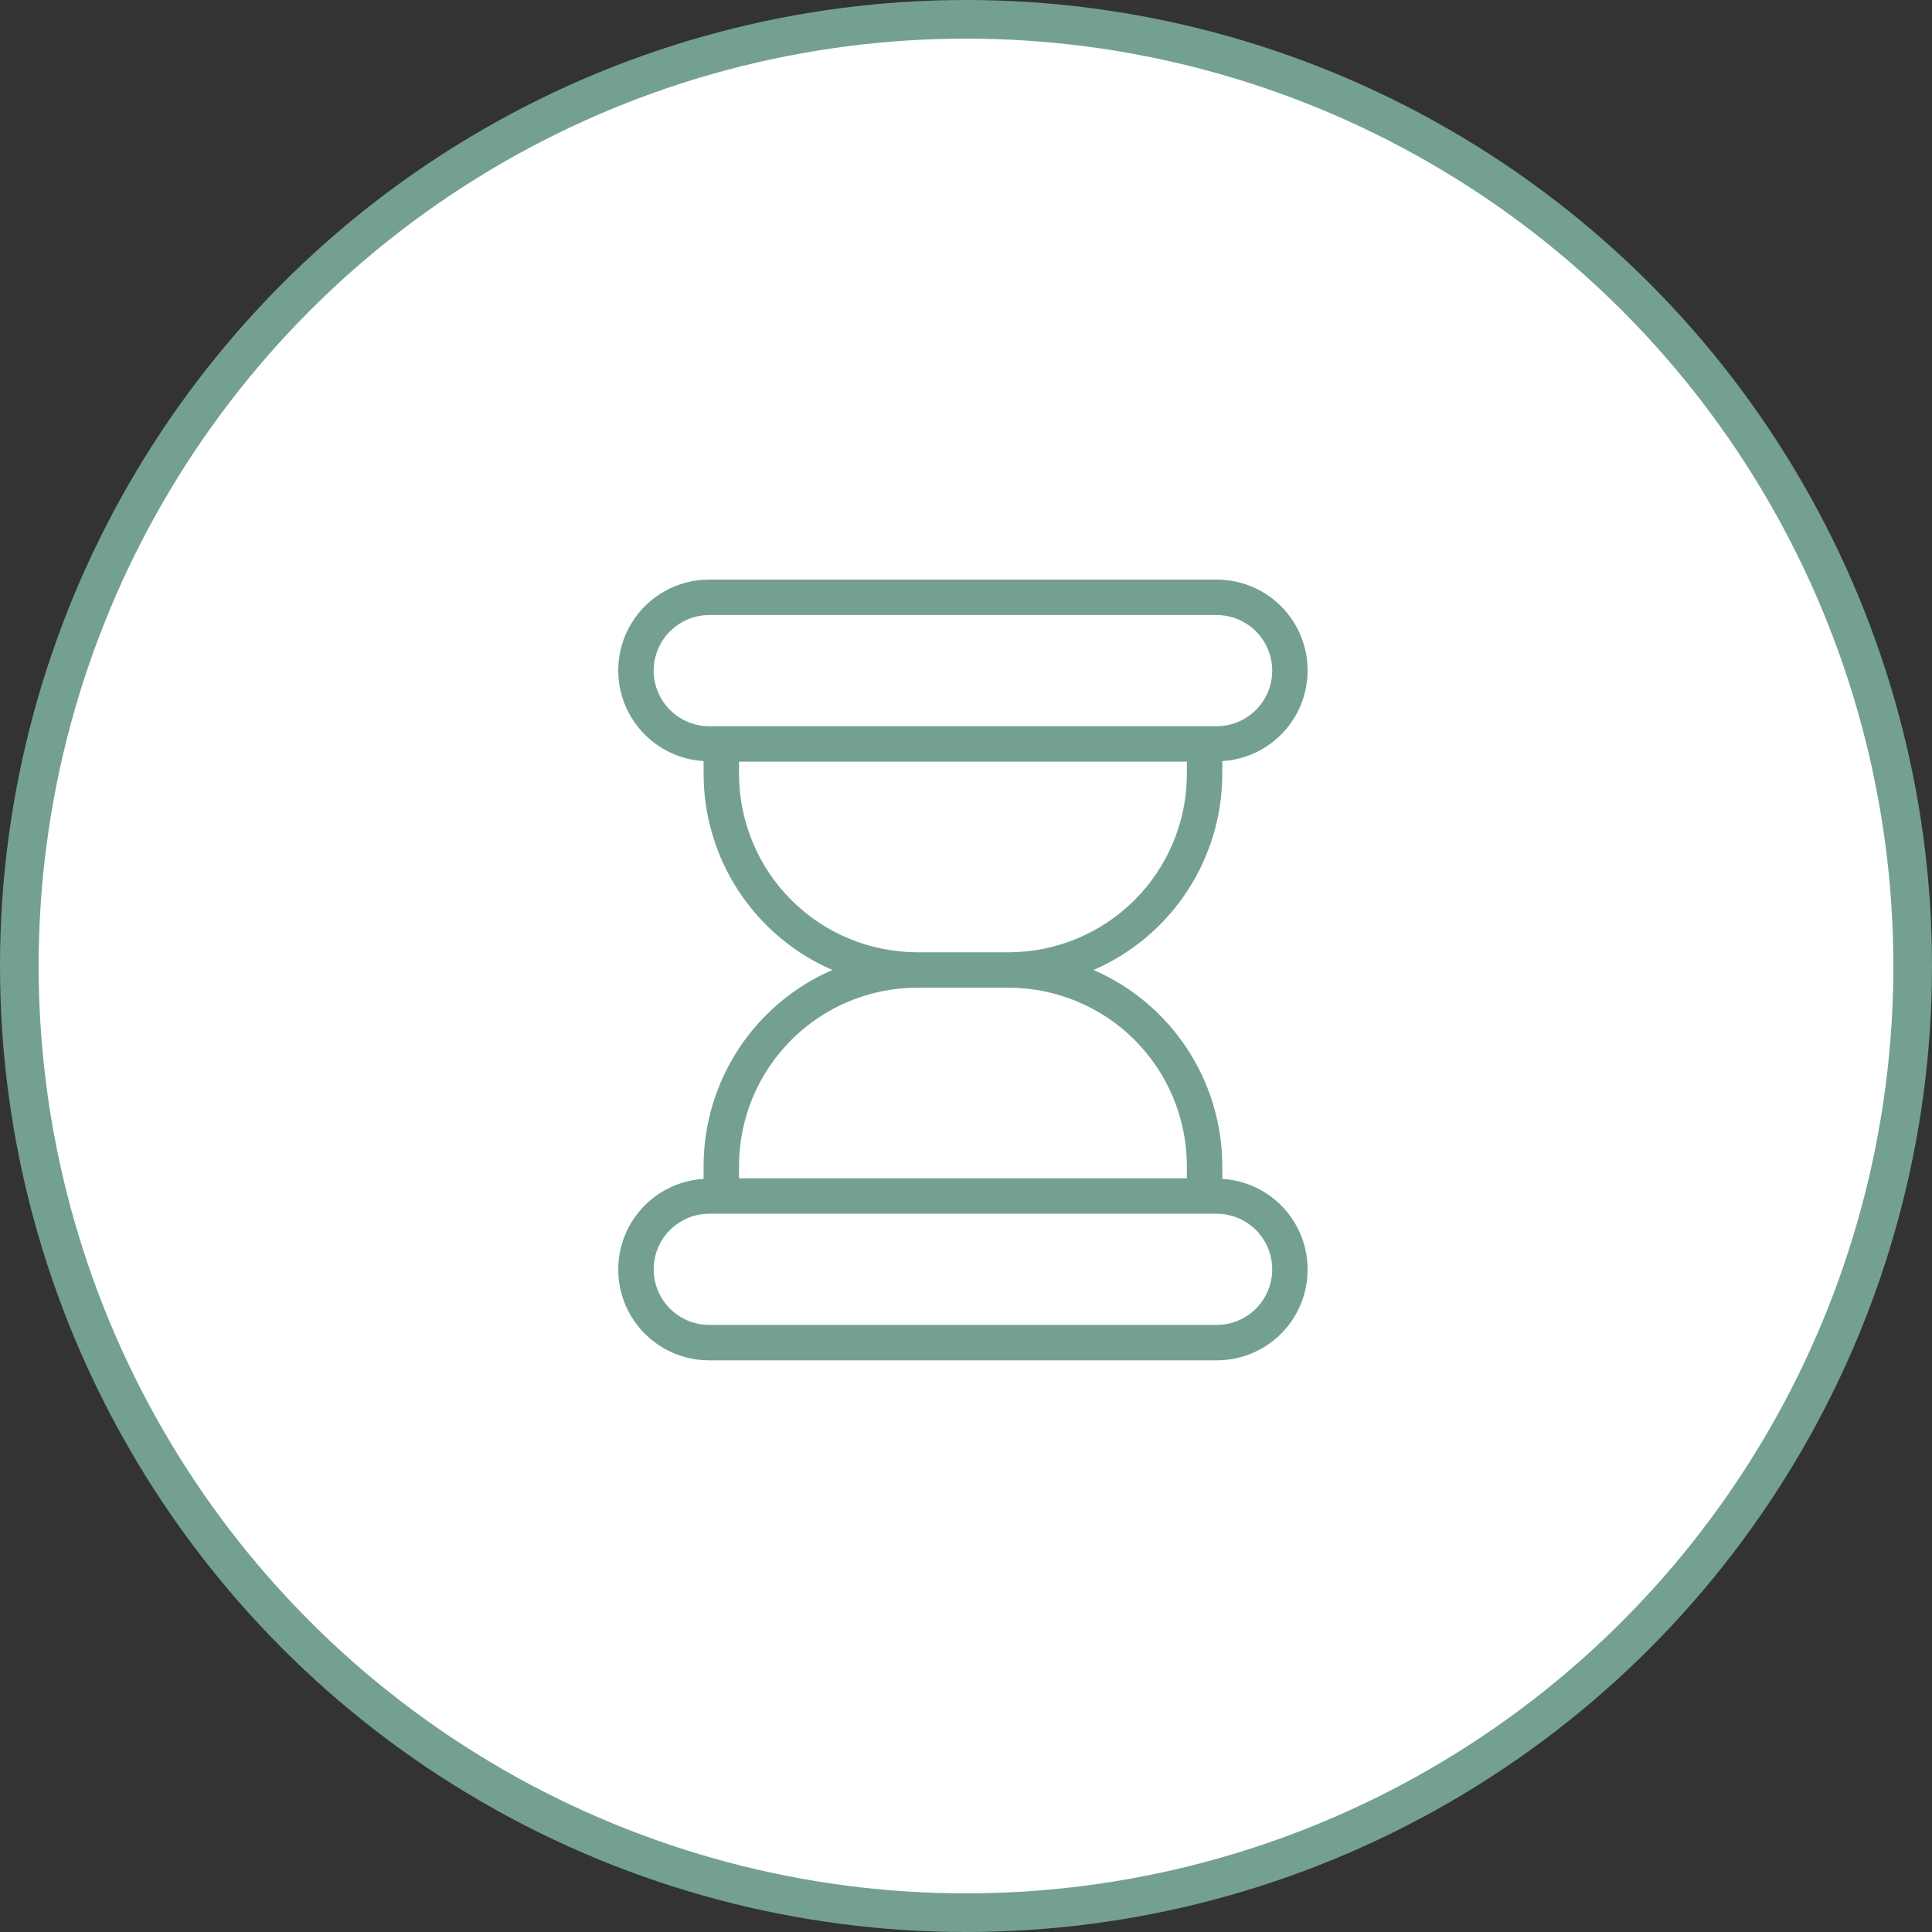
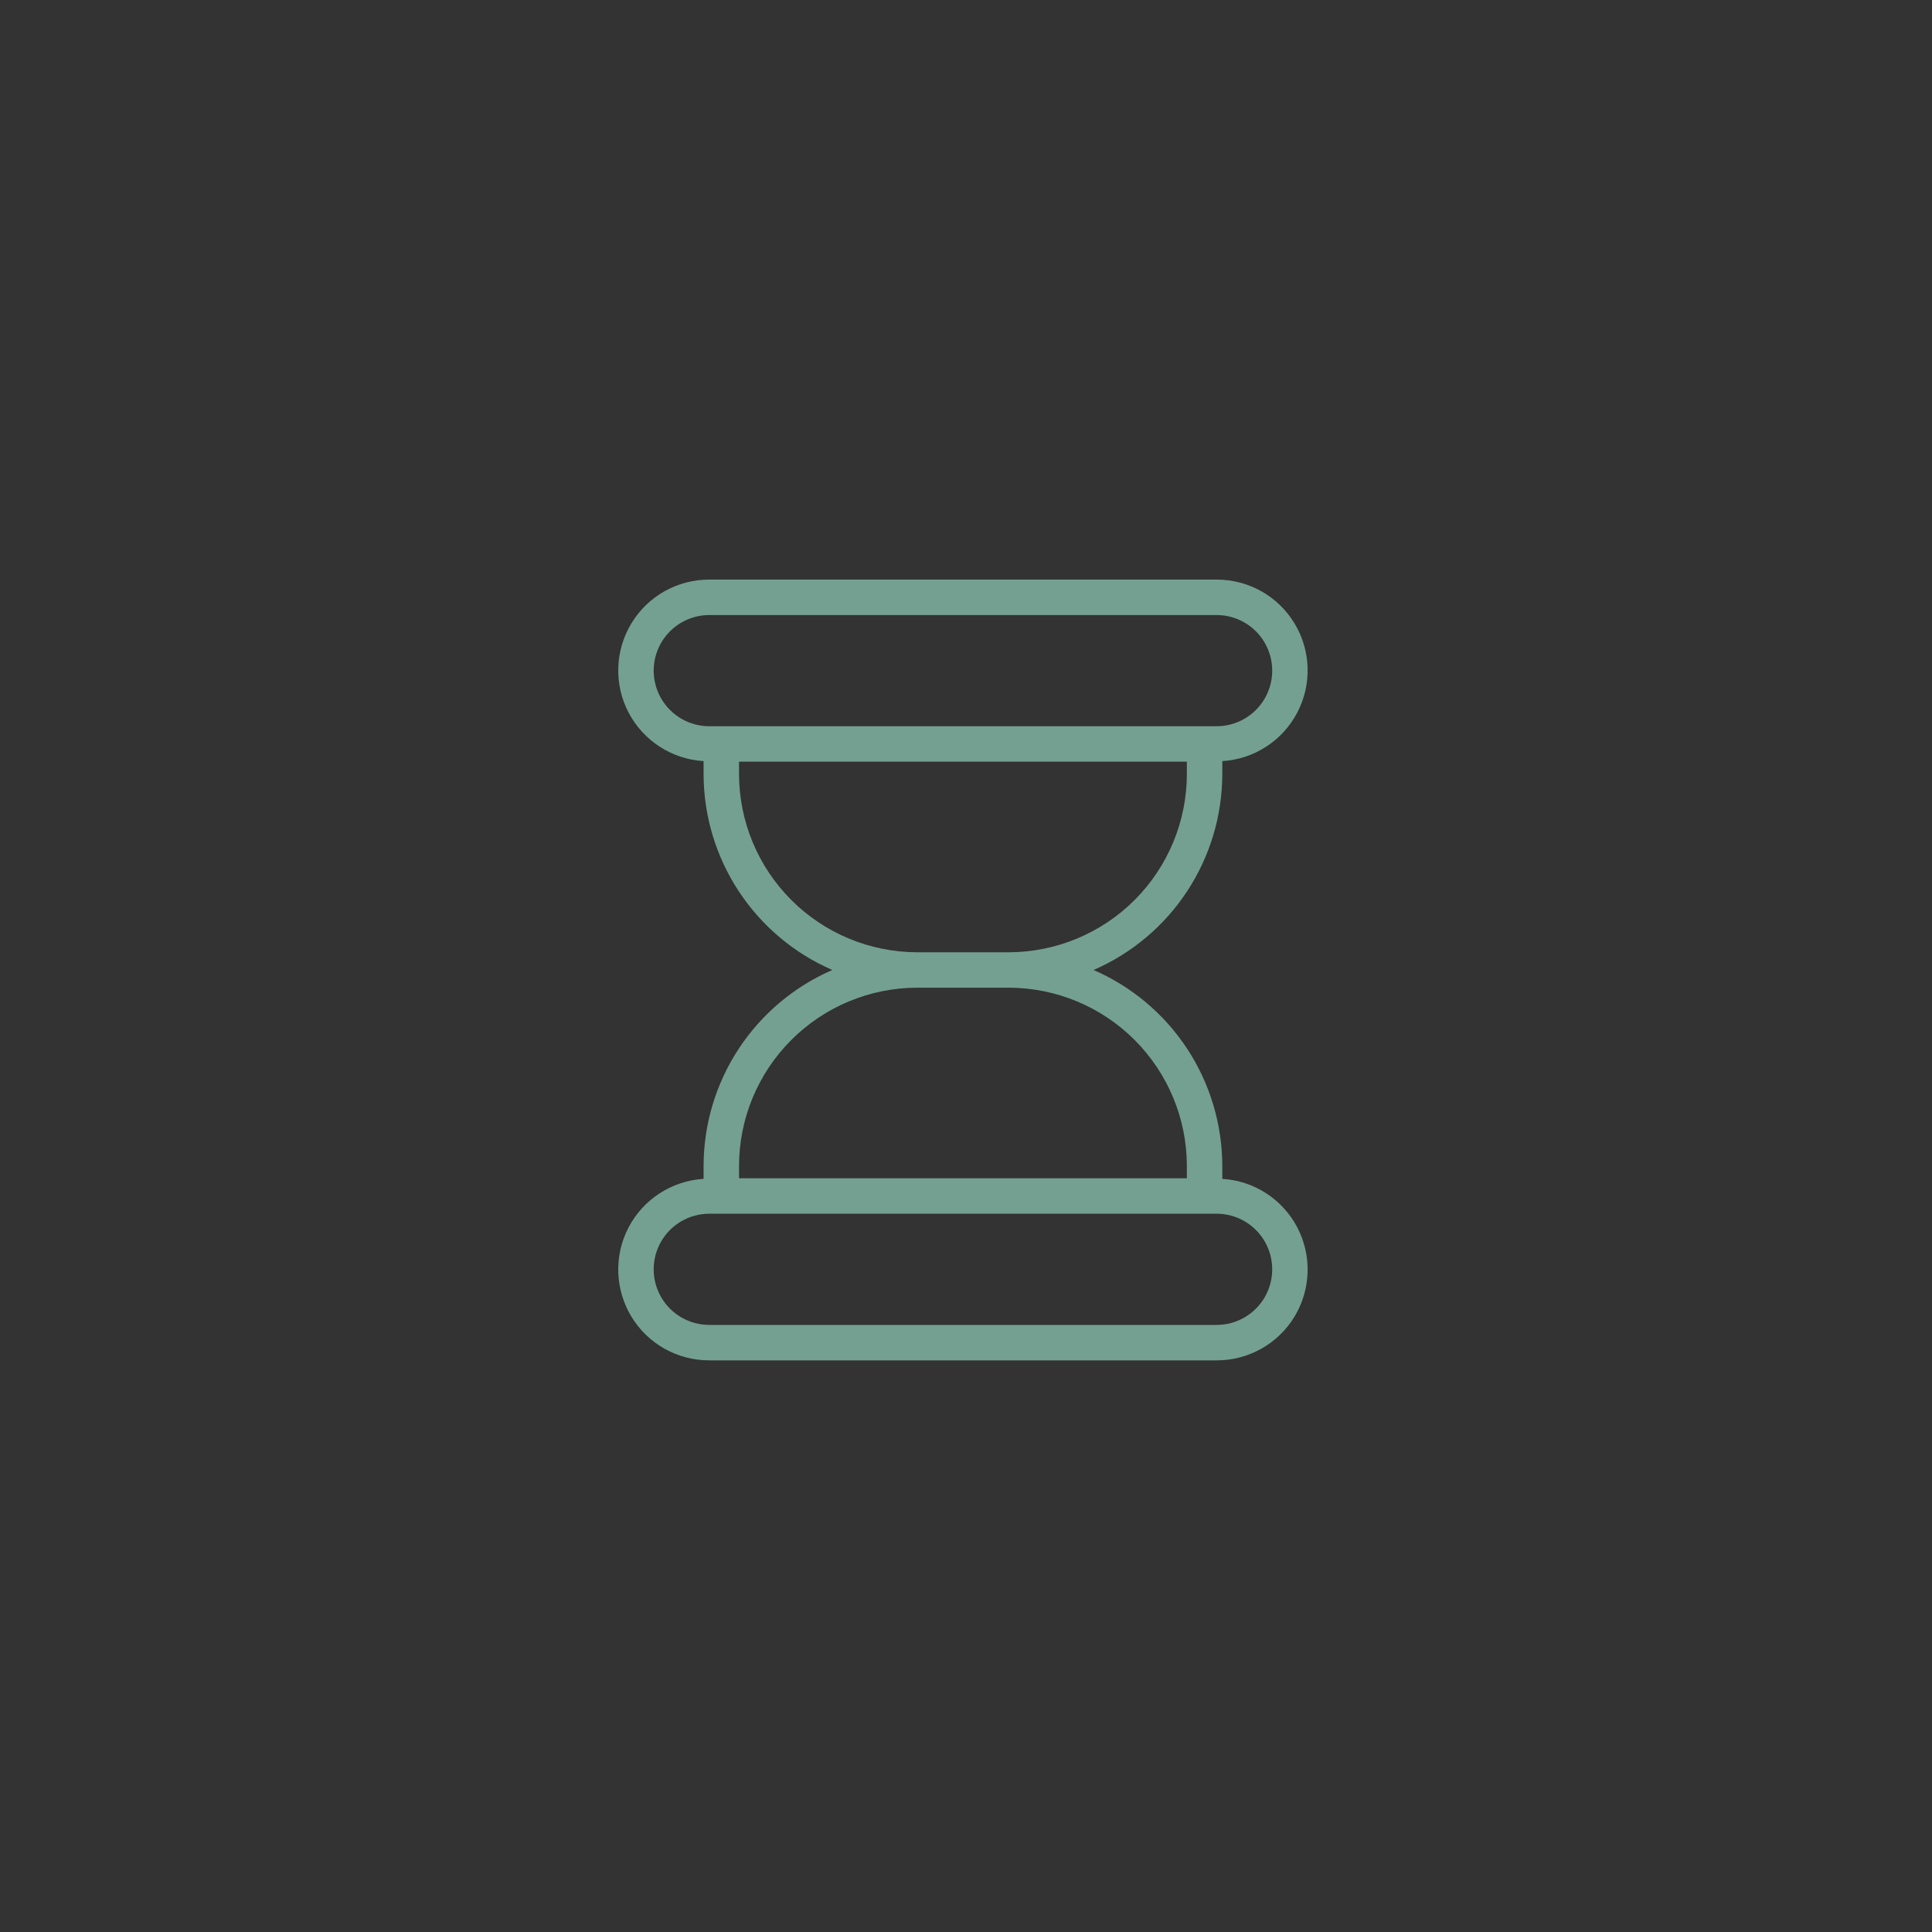
<svg xmlns="http://www.w3.org/2000/svg" width="50" height="50" viewBox="0 0 50 50" fill="none">
  <rect x="0" y="0" width="50" height="50" fill="#333333" stroke="none" />
-   <circle cx="25" cy="25" r="24.5" fill="white" stroke="#74A092" />
  <path d="M31.633 30.509V30.174C31.631 29.096 31.315 28.043 30.724 27.142C30.132 26.241 29.29 25.532 28.301 25.103C29.29 24.674 30.132 23.965 30.724 23.064C31.315 22.163 31.631 21.11 31.633 20.032V19.697C32.455 19.648 33.191 19.171 33.573 18.442C33.955 17.712 33.928 16.836 33.501 16.132C33.074 15.427 32.309 14.998 31.485 15H18.356C17.532 14.998 16.768 15.427 16.341 16.132C15.914 16.836 15.886 17.712 16.268 18.442C16.651 19.171 17.387 19.648 18.209 19.697V20.032C18.21 21.11 18.526 22.164 19.118 23.064C19.71 23.965 20.552 24.674 21.541 25.103C20.552 25.532 19.71 26.241 19.118 27.142C18.526 28.042 18.21 29.096 18.209 30.174V30.509C17.387 30.559 16.651 31.035 16.268 31.764C15.886 32.494 15.914 33.37 16.341 34.075C16.768 34.779 17.532 35.208 18.356 35.206H31.485C32.309 35.208 33.074 34.779 33.501 34.075C33.928 33.37 33.955 32.494 33.573 31.764C33.191 31.035 32.455 30.558 31.633 30.509ZM16.917 17.356C16.918 16.974 17.069 16.608 17.339 16.339C17.609 16.069 17.975 15.917 18.357 15.917H31.486C32 15.917 32.475 16.191 32.732 16.636C32.989 17.082 32.989 17.63 32.732 18.076C32.475 18.521 32 18.795 31.486 18.795H18.357C17.975 18.795 17.609 18.643 17.339 18.373C17.069 18.103 16.918 17.738 16.917 17.356V17.356ZM19.126 20.032V19.712H30.716V20.032C30.715 21.255 30.228 22.427 29.364 23.292C28.499 24.157 27.326 24.643 26.103 24.645H23.739C22.516 24.643 21.343 24.157 20.479 23.292C19.614 22.427 19.127 21.255 19.126 20.032ZM19.126 30.174C19.127 28.951 19.614 27.779 20.479 26.914C21.343 26.049 22.516 25.563 23.739 25.561H26.103C27.326 25.563 28.499 26.049 29.364 26.914C30.228 27.779 30.715 28.951 30.716 30.174V30.494H19.126V30.174ZM31.486 34.289H18.357C17.842 34.289 17.367 34.015 17.11 33.57C16.853 33.124 16.853 32.576 17.11 32.13C17.367 31.685 17.842 31.411 18.357 31.411H31.486C32 31.411 32.475 31.685 32.732 32.13C32.989 32.576 32.989 33.124 32.732 33.57C32.475 34.015 32 34.289 31.486 34.289Z" fill="#74A092" />
</svg>